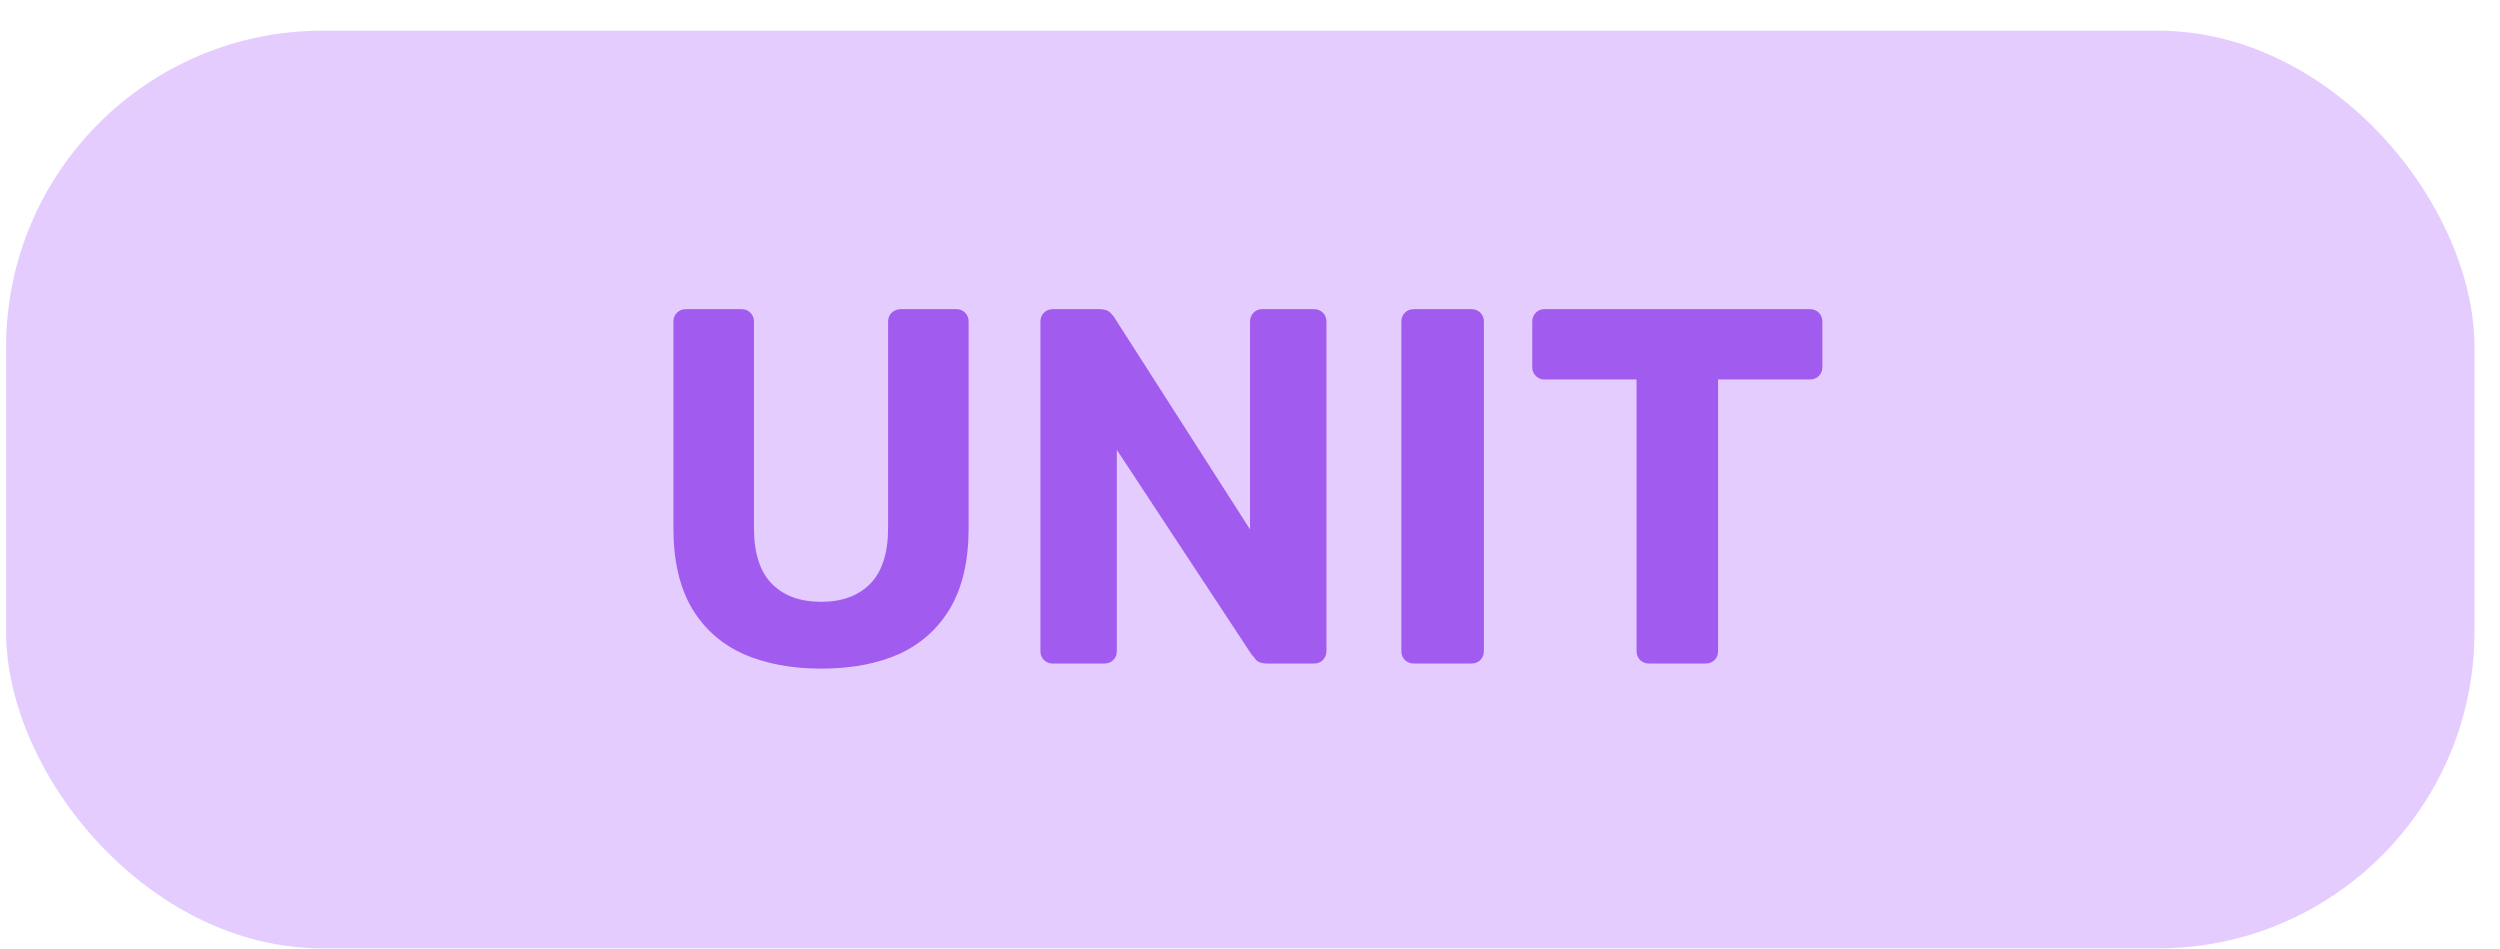
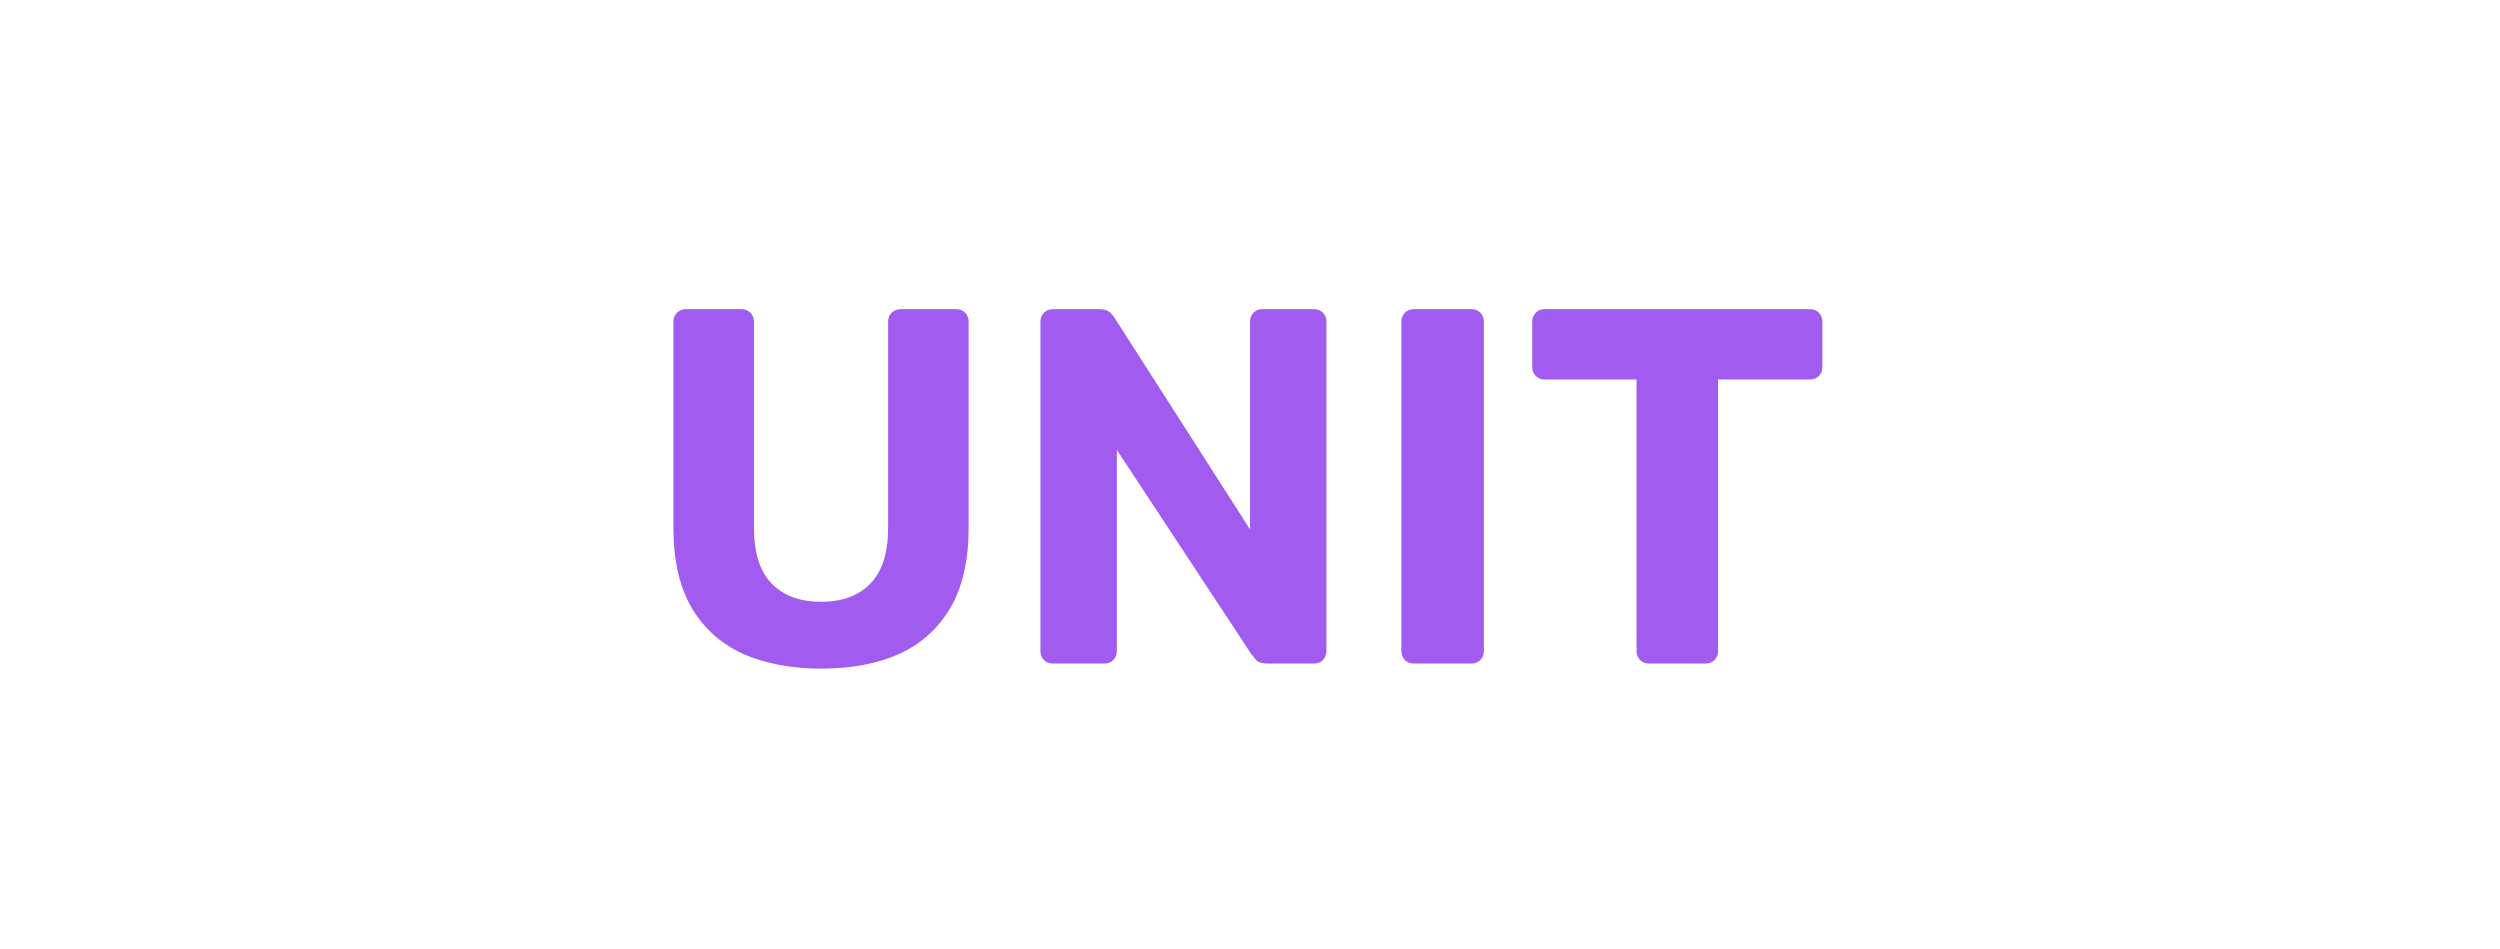
<svg xmlns="http://www.w3.org/2000/svg" width="79" height="30" viewBox="0 0 79 30" fill="none">
-   <rect x="0.193" y="0.969" width="78" height="29" rx="10" fill="#E4CCFF" />
-   <path d="M25.953 21.128C25.014 21.128 24.192 20.974 23.488 20.665C22.785 20.345 22.241 19.859 21.857 19.209C21.473 18.547 21.28 17.71 21.28 16.697V10.168C21.28 10.051 21.318 9.955 21.392 9.881C21.467 9.806 21.563 9.769 21.68 9.769H23.424C23.542 9.769 23.638 9.806 23.712 9.881C23.787 9.955 23.825 10.051 23.825 10.168V16.68C23.825 17.47 24.011 18.056 24.384 18.441C24.758 18.825 25.28 19.017 25.953 19.017C26.614 19.017 27.131 18.825 27.505 18.441C27.878 18.056 28.064 17.47 28.064 16.68V10.168C28.064 10.051 28.102 9.955 28.177 9.881C28.262 9.806 28.358 9.769 28.465 9.769H30.224C30.331 9.769 30.422 9.806 30.497 9.881C30.571 9.955 30.608 10.051 30.608 10.168V16.697C30.608 17.71 30.416 18.547 30.032 19.209C29.648 19.859 29.11 20.345 28.416 20.665C27.723 20.974 26.902 21.128 25.953 21.128ZM33.276 20.968C33.159 20.968 33.063 20.931 32.989 20.857C32.914 20.782 32.877 20.686 32.877 20.569V10.168C32.877 10.051 32.914 9.955 32.989 9.881C33.063 9.806 33.159 9.769 33.276 9.769H34.733C34.892 9.769 35.01 9.806 35.084 9.881C35.159 9.955 35.207 10.014 35.228 10.056L39.501 16.729V10.168C39.501 10.051 39.538 9.955 39.612 9.881C39.687 9.806 39.778 9.769 39.885 9.769H41.517C41.634 9.769 41.73 9.806 41.804 9.881C41.879 9.955 41.916 10.051 41.916 10.168V20.569C41.916 20.675 41.879 20.771 41.804 20.857C41.73 20.931 41.634 20.968 41.517 20.968H40.044C39.885 20.968 39.767 20.931 39.693 20.857C39.629 20.771 39.581 20.712 39.548 20.68L35.292 14.216V20.569C35.292 20.686 35.255 20.782 35.181 20.857C35.106 20.931 35.01 20.968 34.892 20.968H33.276ZM44.683 20.968C44.565 20.968 44.469 20.931 44.395 20.857C44.32 20.782 44.283 20.686 44.283 20.569V10.168C44.283 10.051 44.32 9.955 44.395 9.881C44.469 9.806 44.565 9.769 44.683 9.769H46.491C46.608 9.769 46.704 9.806 46.779 9.881C46.853 9.955 46.891 10.051 46.891 10.168V20.569C46.891 20.686 46.853 20.782 46.779 20.857C46.704 20.931 46.608 20.968 46.491 20.968H44.683ZM52.115 20.968C51.998 20.968 51.902 20.931 51.828 20.857C51.753 20.782 51.715 20.686 51.715 20.569V11.992H48.803C48.697 11.992 48.606 11.955 48.532 11.88C48.457 11.806 48.419 11.715 48.419 11.608V10.168C48.419 10.051 48.457 9.955 48.532 9.881C48.606 9.806 48.697 9.769 48.803 9.769H57.188C57.305 9.769 57.401 9.806 57.475 9.881C57.55 9.955 57.587 10.051 57.587 10.168V11.608C57.587 11.715 57.55 11.806 57.475 11.88C57.401 11.955 57.305 11.992 57.188 11.992H54.291V20.569C54.291 20.686 54.254 20.782 54.179 20.857C54.105 20.931 54.009 20.968 53.892 20.968H52.115Z" fill="#A15BEF" />
+   <path d="M25.953 21.128C25.014 21.128 24.192 20.974 23.488 20.665C22.785 20.345 22.241 19.859 21.857 19.209C21.473 18.547 21.28 17.71 21.28 16.697V10.168C21.28 10.051 21.318 9.955 21.392 9.881C21.467 9.806 21.563 9.769 21.68 9.769H23.424C23.542 9.769 23.638 9.806 23.712 9.881C23.787 9.955 23.825 10.051 23.825 10.168V16.68C23.825 17.47 24.011 18.056 24.384 18.441C24.758 18.825 25.28 19.017 25.953 19.017C26.614 19.017 27.131 18.825 27.505 18.441C27.878 18.056 28.064 17.47 28.064 16.68V10.168C28.064 10.051 28.102 9.955 28.177 9.881C28.262 9.806 28.358 9.769 28.465 9.769H30.224C30.331 9.769 30.422 9.806 30.497 9.881C30.571 9.955 30.608 10.051 30.608 10.168V16.697C30.608 17.71 30.416 18.547 30.032 19.209C29.648 19.859 29.11 20.345 28.416 20.665C27.723 20.974 26.902 21.128 25.953 21.128ZM33.276 20.968C33.159 20.968 33.063 20.931 32.989 20.857C32.914 20.782 32.877 20.686 32.877 20.569V10.168C32.877 10.051 32.914 9.955 32.989 9.881C33.063 9.806 33.159 9.769 33.276 9.769H34.733C34.892 9.769 35.01 9.806 35.084 9.881C35.159 9.955 35.207 10.014 35.228 10.056L39.501 16.729V10.168C39.501 10.051 39.538 9.955 39.612 9.881C39.687 9.806 39.778 9.769 39.885 9.769H41.517C41.634 9.769 41.73 9.806 41.804 9.881C41.879 9.955 41.916 10.051 41.916 10.168V20.569C41.916 20.675 41.879 20.771 41.804 20.857C41.73 20.931 41.634 20.968 41.517 20.968H40.044C39.885 20.968 39.767 20.931 39.693 20.857C39.629 20.771 39.581 20.712 39.548 20.68L35.292 14.216V20.569C35.292 20.686 35.255 20.782 35.181 20.857C35.106 20.931 35.01 20.968 34.892 20.968H33.276ZM44.683 20.968C44.565 20.968 44.469 20.931 44.395 20.857C44.32 20.782 44.283 20.686 44.283 20.569V10.168C44.283 10.051 44.32 9.955 44.395 9.881C44.469 9.806 44.565 9.769 44.683 9.769H46.491C46.608 9.769 46.704 9.806 46.779 9.881C46.853 9.955 46.891 10.051 46.891 10.168V20.569C46.891 20.686 46.853 20.782 46.779 20.857C46.704 20.931 46.608 20.968 46.491 20.968H44.683ZM52.115 20.968C51.998 20.968 51.902 20.931 51.828 20.857C51.753 20.782 51.715 20.686 51.715 20.569V11.992H48.803C48.697 11.992 48.606 11.955 48.532 11.88C48.457 11.806 48.419 11.715 48.419 11.608V10.168C48.419 10.051 48.457 9.955 48.532 9.881C48.606 9.806 48.697 9.769 48.803 9.769H57.188C57.305 9.769 57.401 9.806 57.475 9.881C57.55 9.955 57.587 10.051 57.587 10.168V11.608C57.587 11.715 57.55 11.806 57.475 11.88C57.401 11.955 57.305 11.992 57.188 11.992H54.291V20.569C54.291 20.686 54.254 20.782 54.179 20.857C54.105 20.931 54.009 20.968 53.892 20.968Z" fill="#A15BEF" />
</svg>